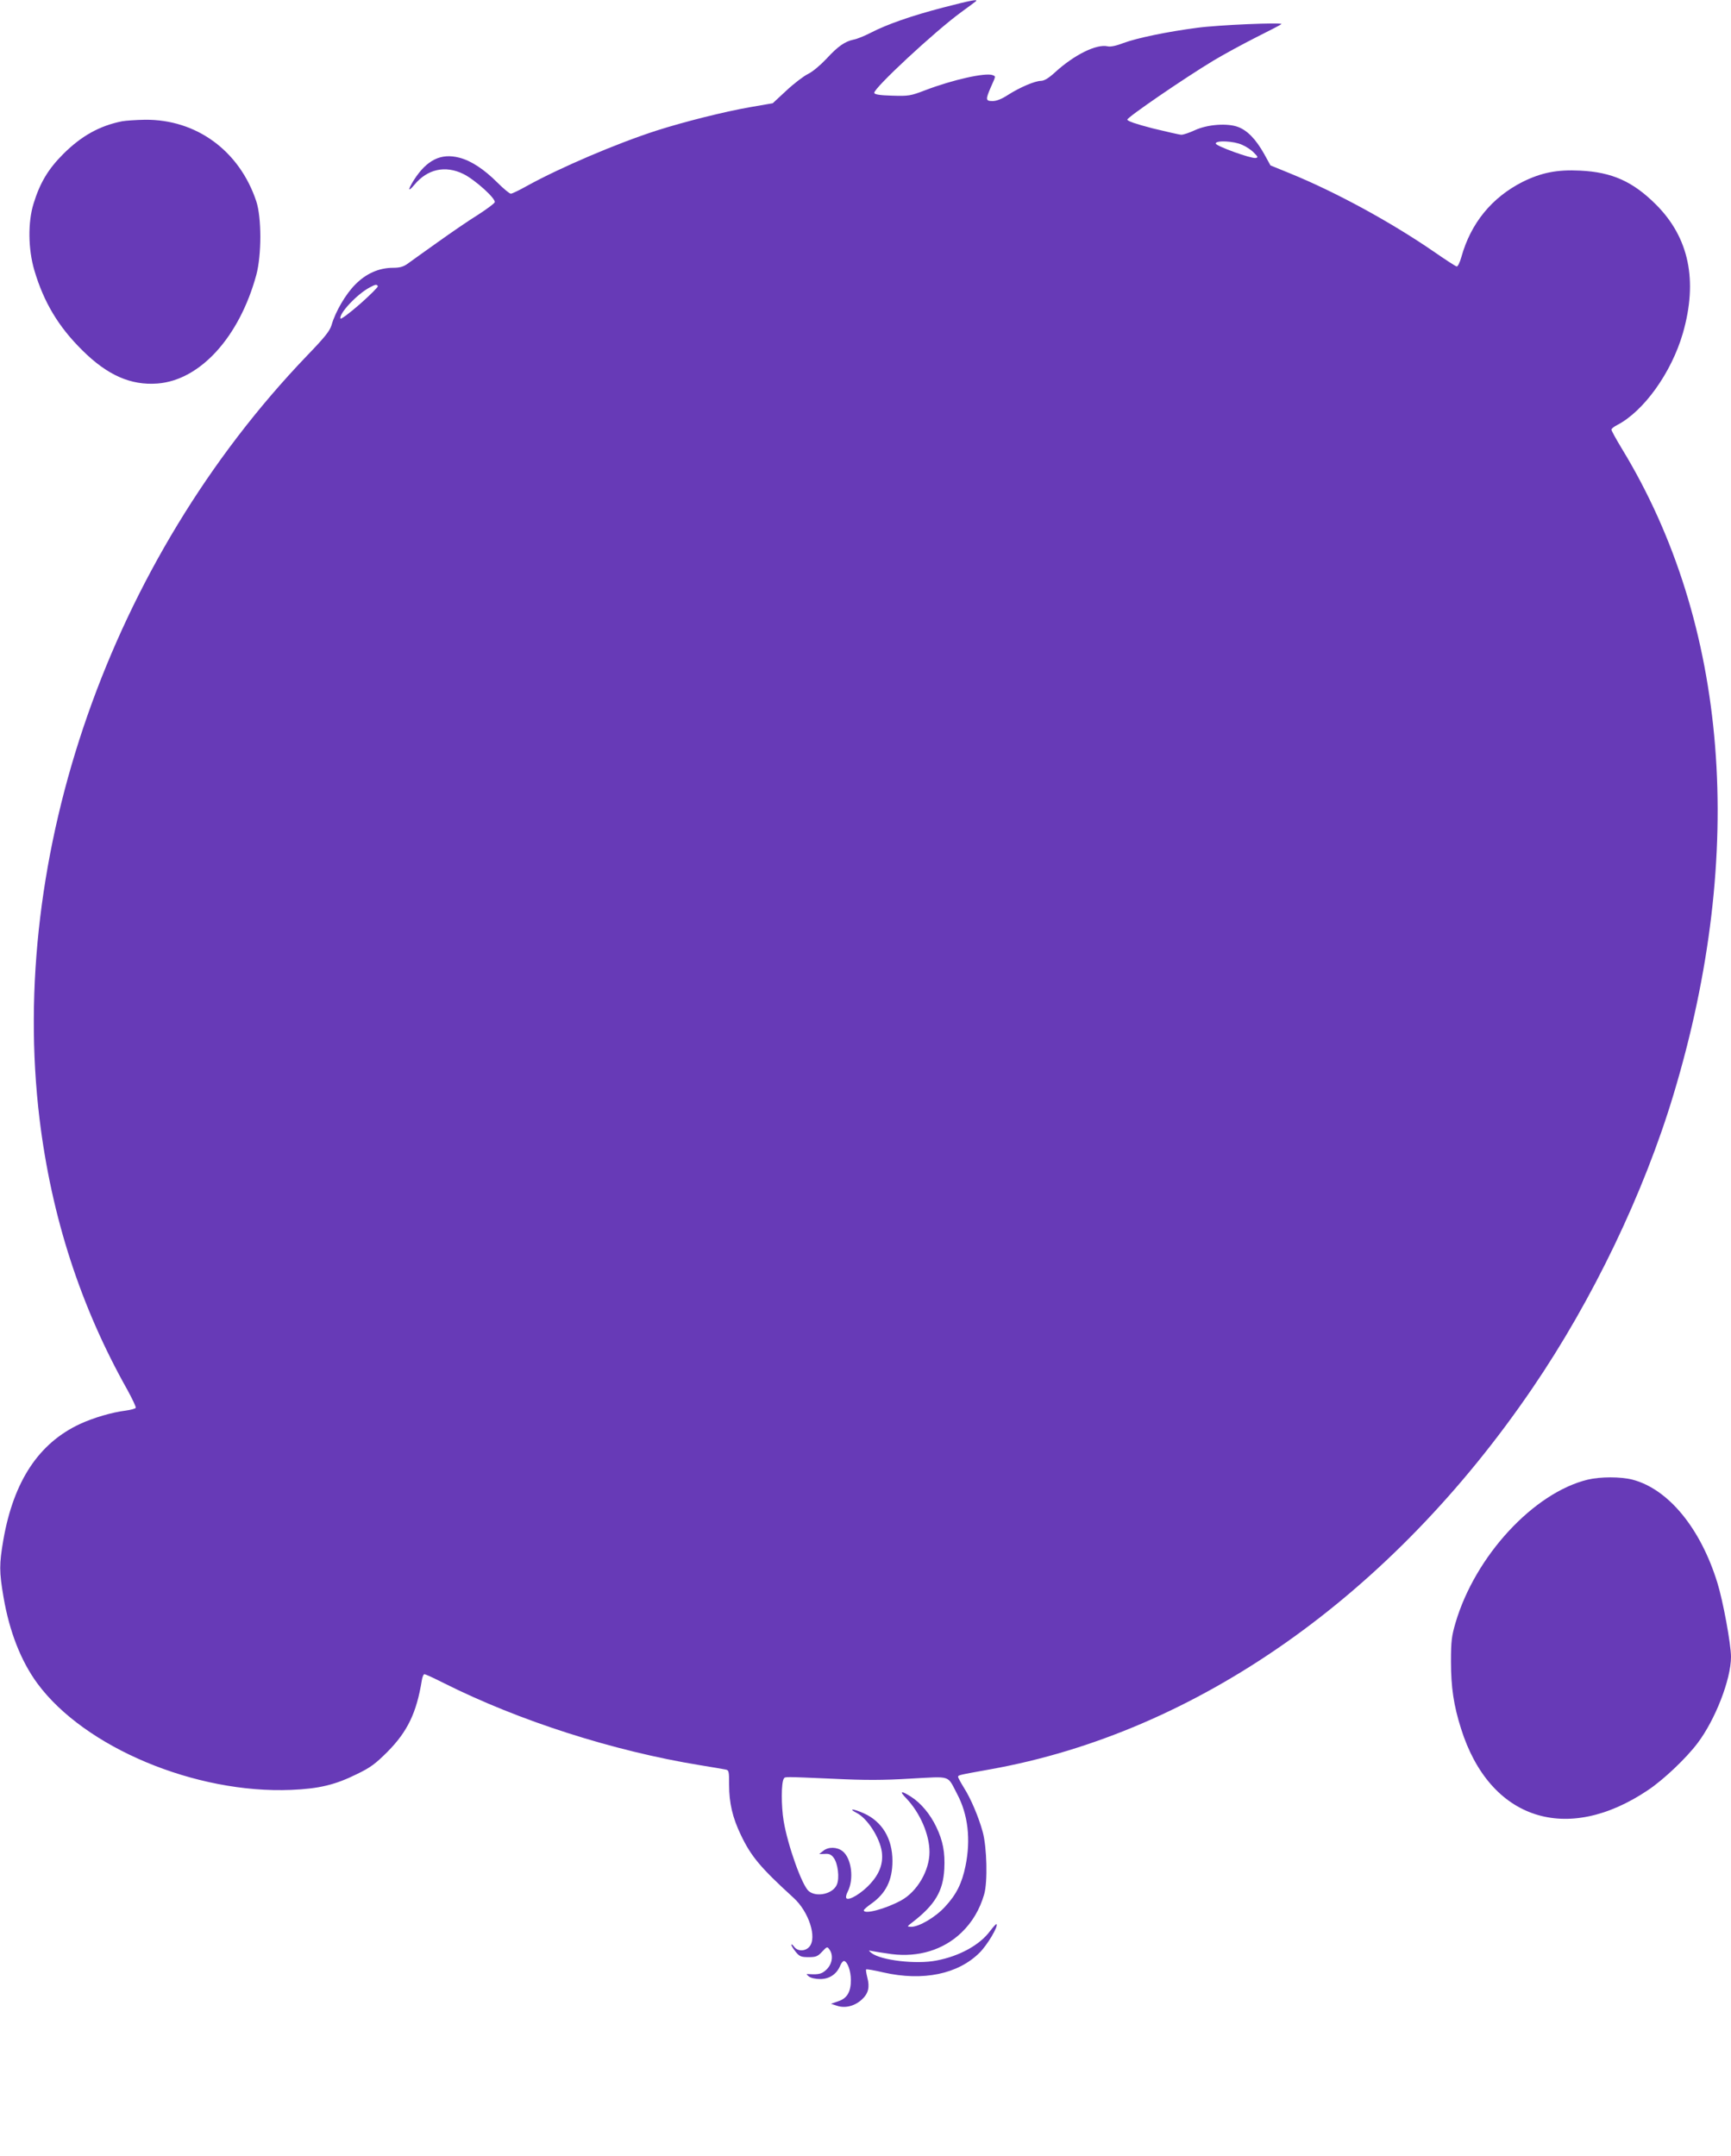
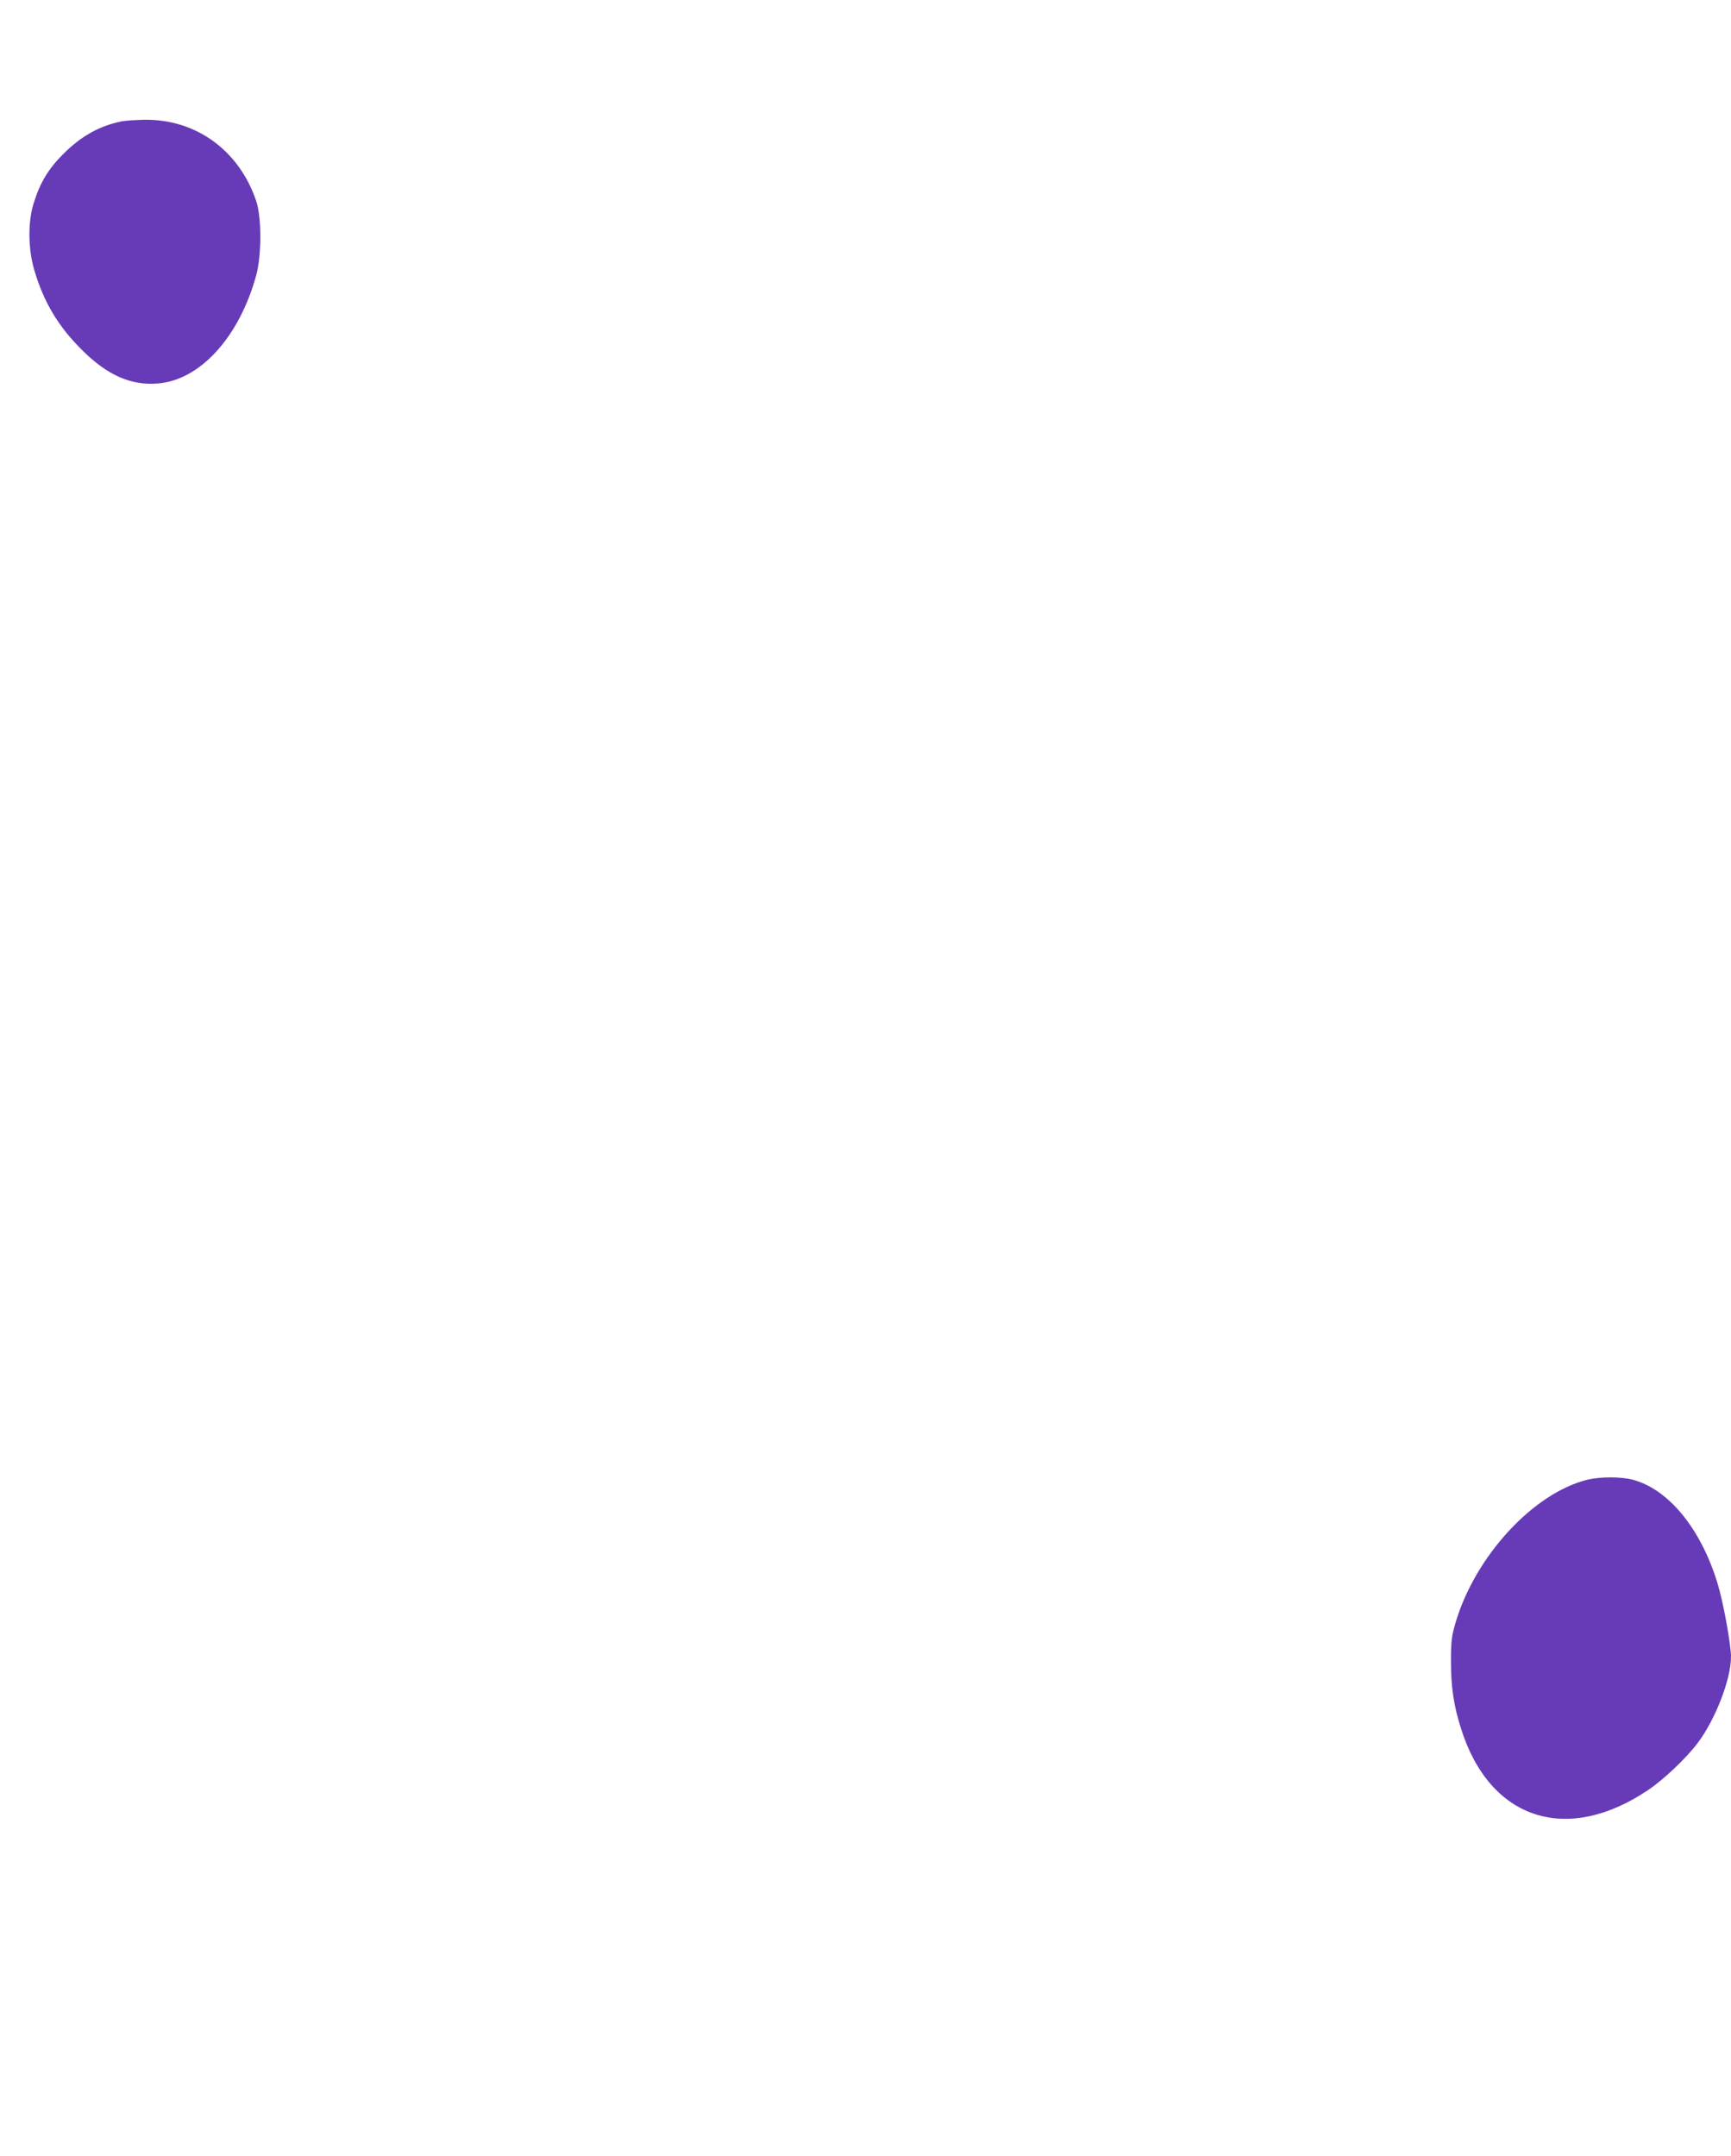
<svg xmlns="http://www.w3.org/2000/svg" version="1.0" width="1028pt" height="1280pt" viewBox="0 0 1028 1280" preserveAspectRatio="xMidYMid meet">
  <g transform="translate(0,1280) scale(0.1,-0.1)" fill="#673ab7" stroke="none">
-     <path d="M5600 12755 c-188 -49 -331 -99 -428 -149 -37 -19 -83 -38 -102 -41 -52 -11 -93 -39 -162 -114 -37 -39 -82 -77 -109 -90 -25 -12 -83 -56 -128 -98 l-82 -76 -133 -23 c-155 -27 -393 -87 -556 -139 -239 -77 -571 -219 -769 -328 -46 -26 -90 -47 -97 -47 -8 0 -43 29 -79 65 -80 80 -157 131 -228 149 -108 28 -192 -13 -269 -133 -37 -59 -36 -75 3 -28 77 93 183 117 291 64 69 -34 194 -147 186 -168 -3 -8 -48 -41 -99 -74 -52 -32 -160 -106 -241 -164 -82 -58 -162 -116 -179 -128 -24 -17 -46 -23 -85 -23 -83 0 -160 -34 -224 -99 -57 -57 -118 -161 -141 -241 -11 -36 -40 -72 -147 -183 -1166 -1216 -1777 -2962 -1587 -4532 71 -580 243 -1112 521 -1606 30 -55 53 -103 50 -108 -4 -5 -30 -12 -59 -16 -82 -10 -193 -43 -271 -79 -246 -114 -395 -340 -456 -688 -25 -146 -25 -189 1 -341 35 -205 104 -380 201 -512 280 -380 939 -656 1508 -632 165 7 261 30 390 94 79 38 110 61 181 132 119 120 173 232 204 424 3 20 10 37 16 37 5 0 58 -24 117 -54 445 -223 1003 -402 1517 -486 72 -12 140 -23 153 -26 21 -4 22 -9 22 -91 0 -107 20 -194 70 -298 61 -128 118 -195 312 -372 92 -83 142 -239 94 -292 -25 -28 -70 -27 -90 1 -9 12 -16 17 -16 11 0 -6 12 -25 26 -42 22 -27 32 -31 76 -31 43 0 54 4 80 32 29 31 31 32 44 13 24 -33 17 -83 -15 -116 -28 -28 -46 -33 -101 -30 -24 2 -24 1 -6 -14 12 -9 40 -15 67 -15 55 0 98 29 119 80 7 17 18 29 24 27 20 -6 39 -60 39 -111 1 -71 -22 -111 -75 -128 l-43 -15 37 -12 c48 -16 105 -1 147 38 38 35 47 73 32 129 -6 25 -10 47 -7 49 2 3 48 -5 103 -18 235 -53 443 -10 571 118 46 46 112 157 100 169 -3 2 -20 -17 -39 -42 -61 -82 -181 -148 -317 -174 -120 -24 -332 1 -387 45 -19 16 -19 16 5 11 14 -3 66 -11 115 -18 160 -20 307 25 414 127 64 61 110 138 136 229 21 73 16 279 -9 370 -25 91 -72 200 -111 261 -19 31 -35 60 -35 65 0 11 1 11 190 45 1226 219 2382 1031 3222 2265 356 522 661 1157 837 1743 434 1440 326 2793 -307 3833 -34 56 -62 107 -62 113 0 6 15 18 33 27 159 82 323 311 391 545 90 313 37 568 -159 764 -138 138 -262 193 -451 202 -137 7 -231 -12 -342 -67 -183 -93 -307 -245 -363 -445 -9 -33 -22 -59 -28 -57 -7 1 -68 41 -136 88 -256 176 -581 353 -850 463 l-120 49 -38 69 c-48 85 -98 138 -154 159 -63 24 -181 16 -257 -19 -32 -15 -68 -27 -80 -27 -11 0 -88 18 -171 38 -100 26 -150 43 -150 52 0 14 337 245 511 350 60 36 174 98 253 138 80 40 148 75 151 79 10 11 -378 -5 -500 -22 -178 -23 -359 -61 -437 -90 -44 -17 -77 -24 -95 -20 -66 15 -198 -50 -312 -154 -38 -35 -65 -51 -84 -51 -37 -1 -124 -38 -195 -83 -38 -25 -69 -37 -92 -37 -42 0 -43 8 -10 84 30 67 29 62 10 70 -43 16 -236 -27 -401 -90 -86 -33 -98 -35 -195 -32 -73 2 -104 7 -107 16 -8 24 362 368 518 481 41 30 79 58 85 63 17 15 -29 6 -195 -37z m1777 -815 c24 -10 55 -31 70 -47 24 -24 26 -28 10 -31 -26 -5 -237 71 -237 86 0 20 108 15 157 -8z m-5133 -839 c3 -4 -45 -52 -106 -106 -62 -54 -114 -93 -116 -86 -10 29 99 145 173 184 35 19 42 20 49 8z m2705 -8862 c187 -9 297 -9 459 1 245 13 216 23 276 -91 65 -122 82 -270 50 -427 -21 -104 -55 -171 -121 -242 -57 -63 -155 -120 -202 -120 -26 1 -26 1 9 28 133 103 181 184 188 316 5 98 -8 167 -48 250 -36 75 -90 140 -149 178 -61 39 -72 35 -29 -9 82 -86 138 -215 138 -319 0 -110 -73 -235 -168 -287 -93 -51 -222 -85 -222 -59 0 5 20 22 44 39 87 61 126 140 126 254 0 133 -61 234 -170 283 -63 28 -96 30 -42 2 64 -33 137 -147 149 -231 9 -68 -13 -129 -69 -190 -50 -55 -126 -101 -141 -86 -5 5 -2 22 7 39 39 75 23 199 -30 241 -33 26 -85 27 -115 2 l-24 -19 34 1 c25 2 38 -4 52 -23 25 -33 36 -120 19 -159 -22 -55 -120 -78 -167 -39 -40 33 -125 272 -149 416 -15 92 -15 227 1 252 8 12 -5 12 294 -1z" />
    <path d="M725 12080 c-134 -27 -242 -87 -350 -195 -89 -89 -138 -171 -176 -295 -34 -110 -32 -270 5 -395 56 -190 144 -336 285 -475 149 -148 288 -209 446 -197 253 19 486 275 587 644 32 119 32 341 0 438 -100 300 -356 487 -661 484 -53 -1 -114 -5 -136 -9z" />
    <path d="M9429 4015 c-321 -78 -668 -453 -785 -850 -23 -79 -27 -108 -27 -230 0 -152 16 -261 60 -399 170 -540 628 -690 1112 -363 91 61 225 188 292 277 105 138 199 379 199 513 0 74 -47 331 -81 440 -100 324 -291 556 -504 612 -71 18 -190 18 -266 0z" />
  </g>
</svg>